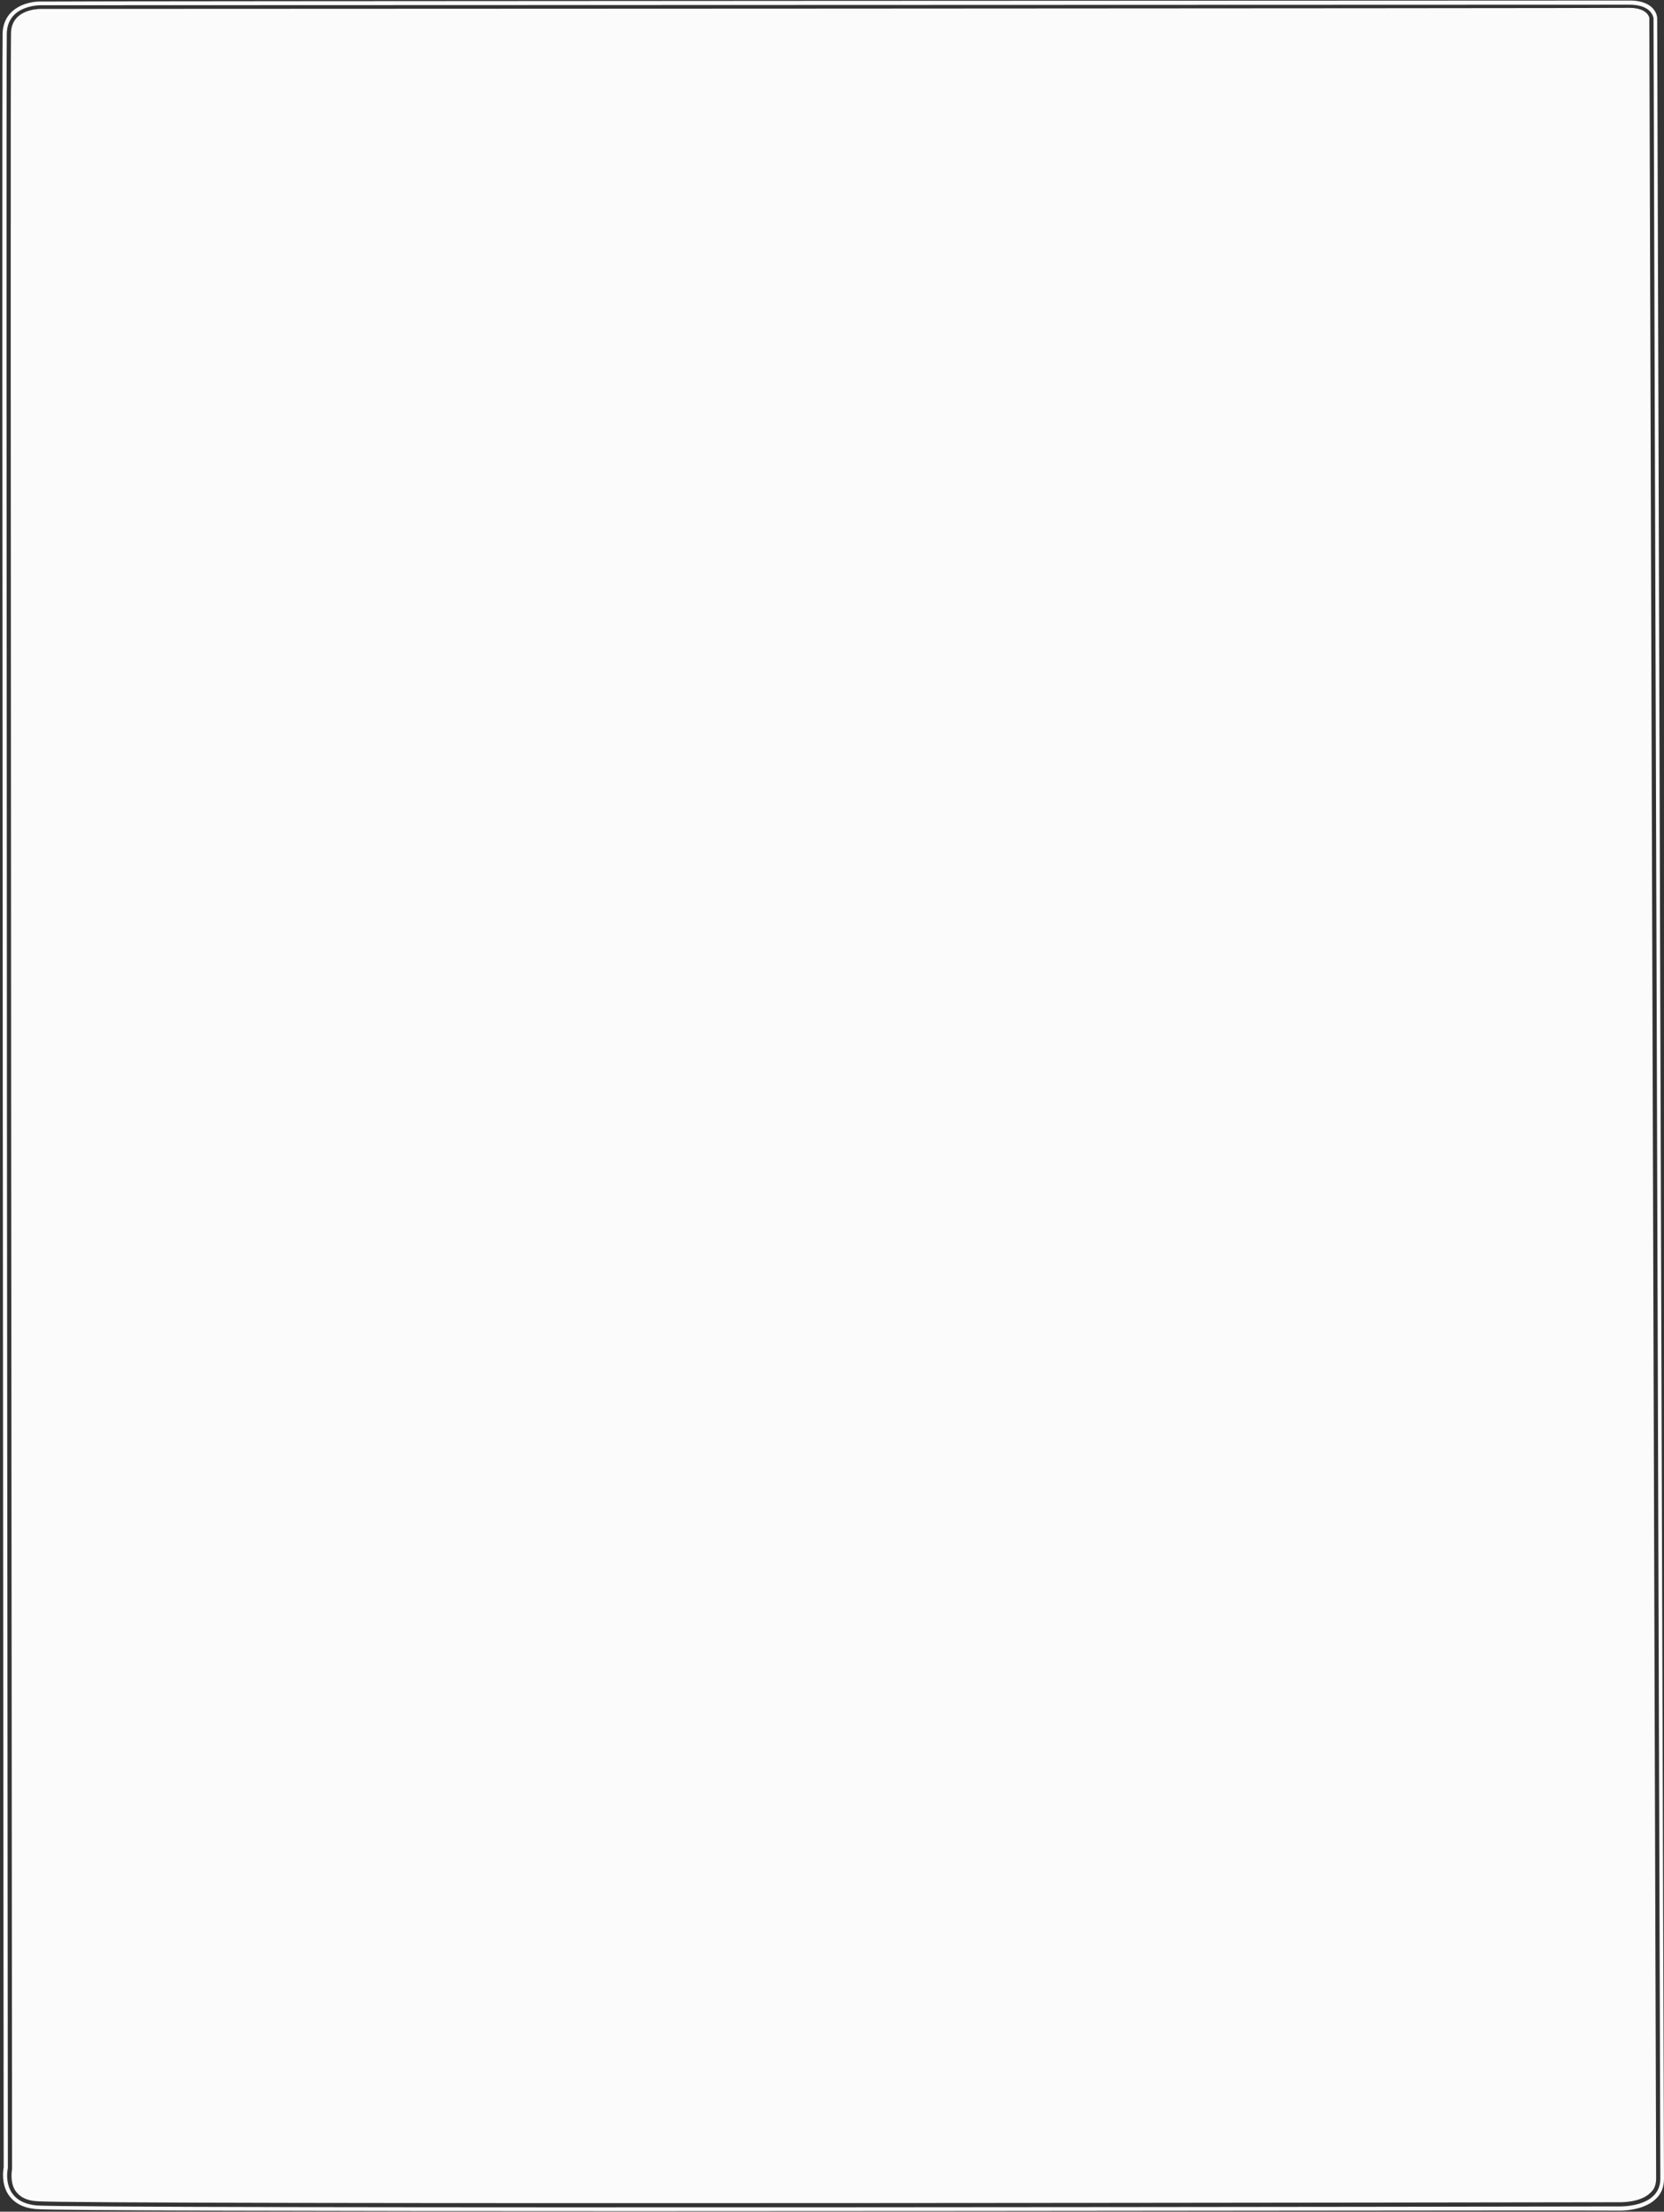
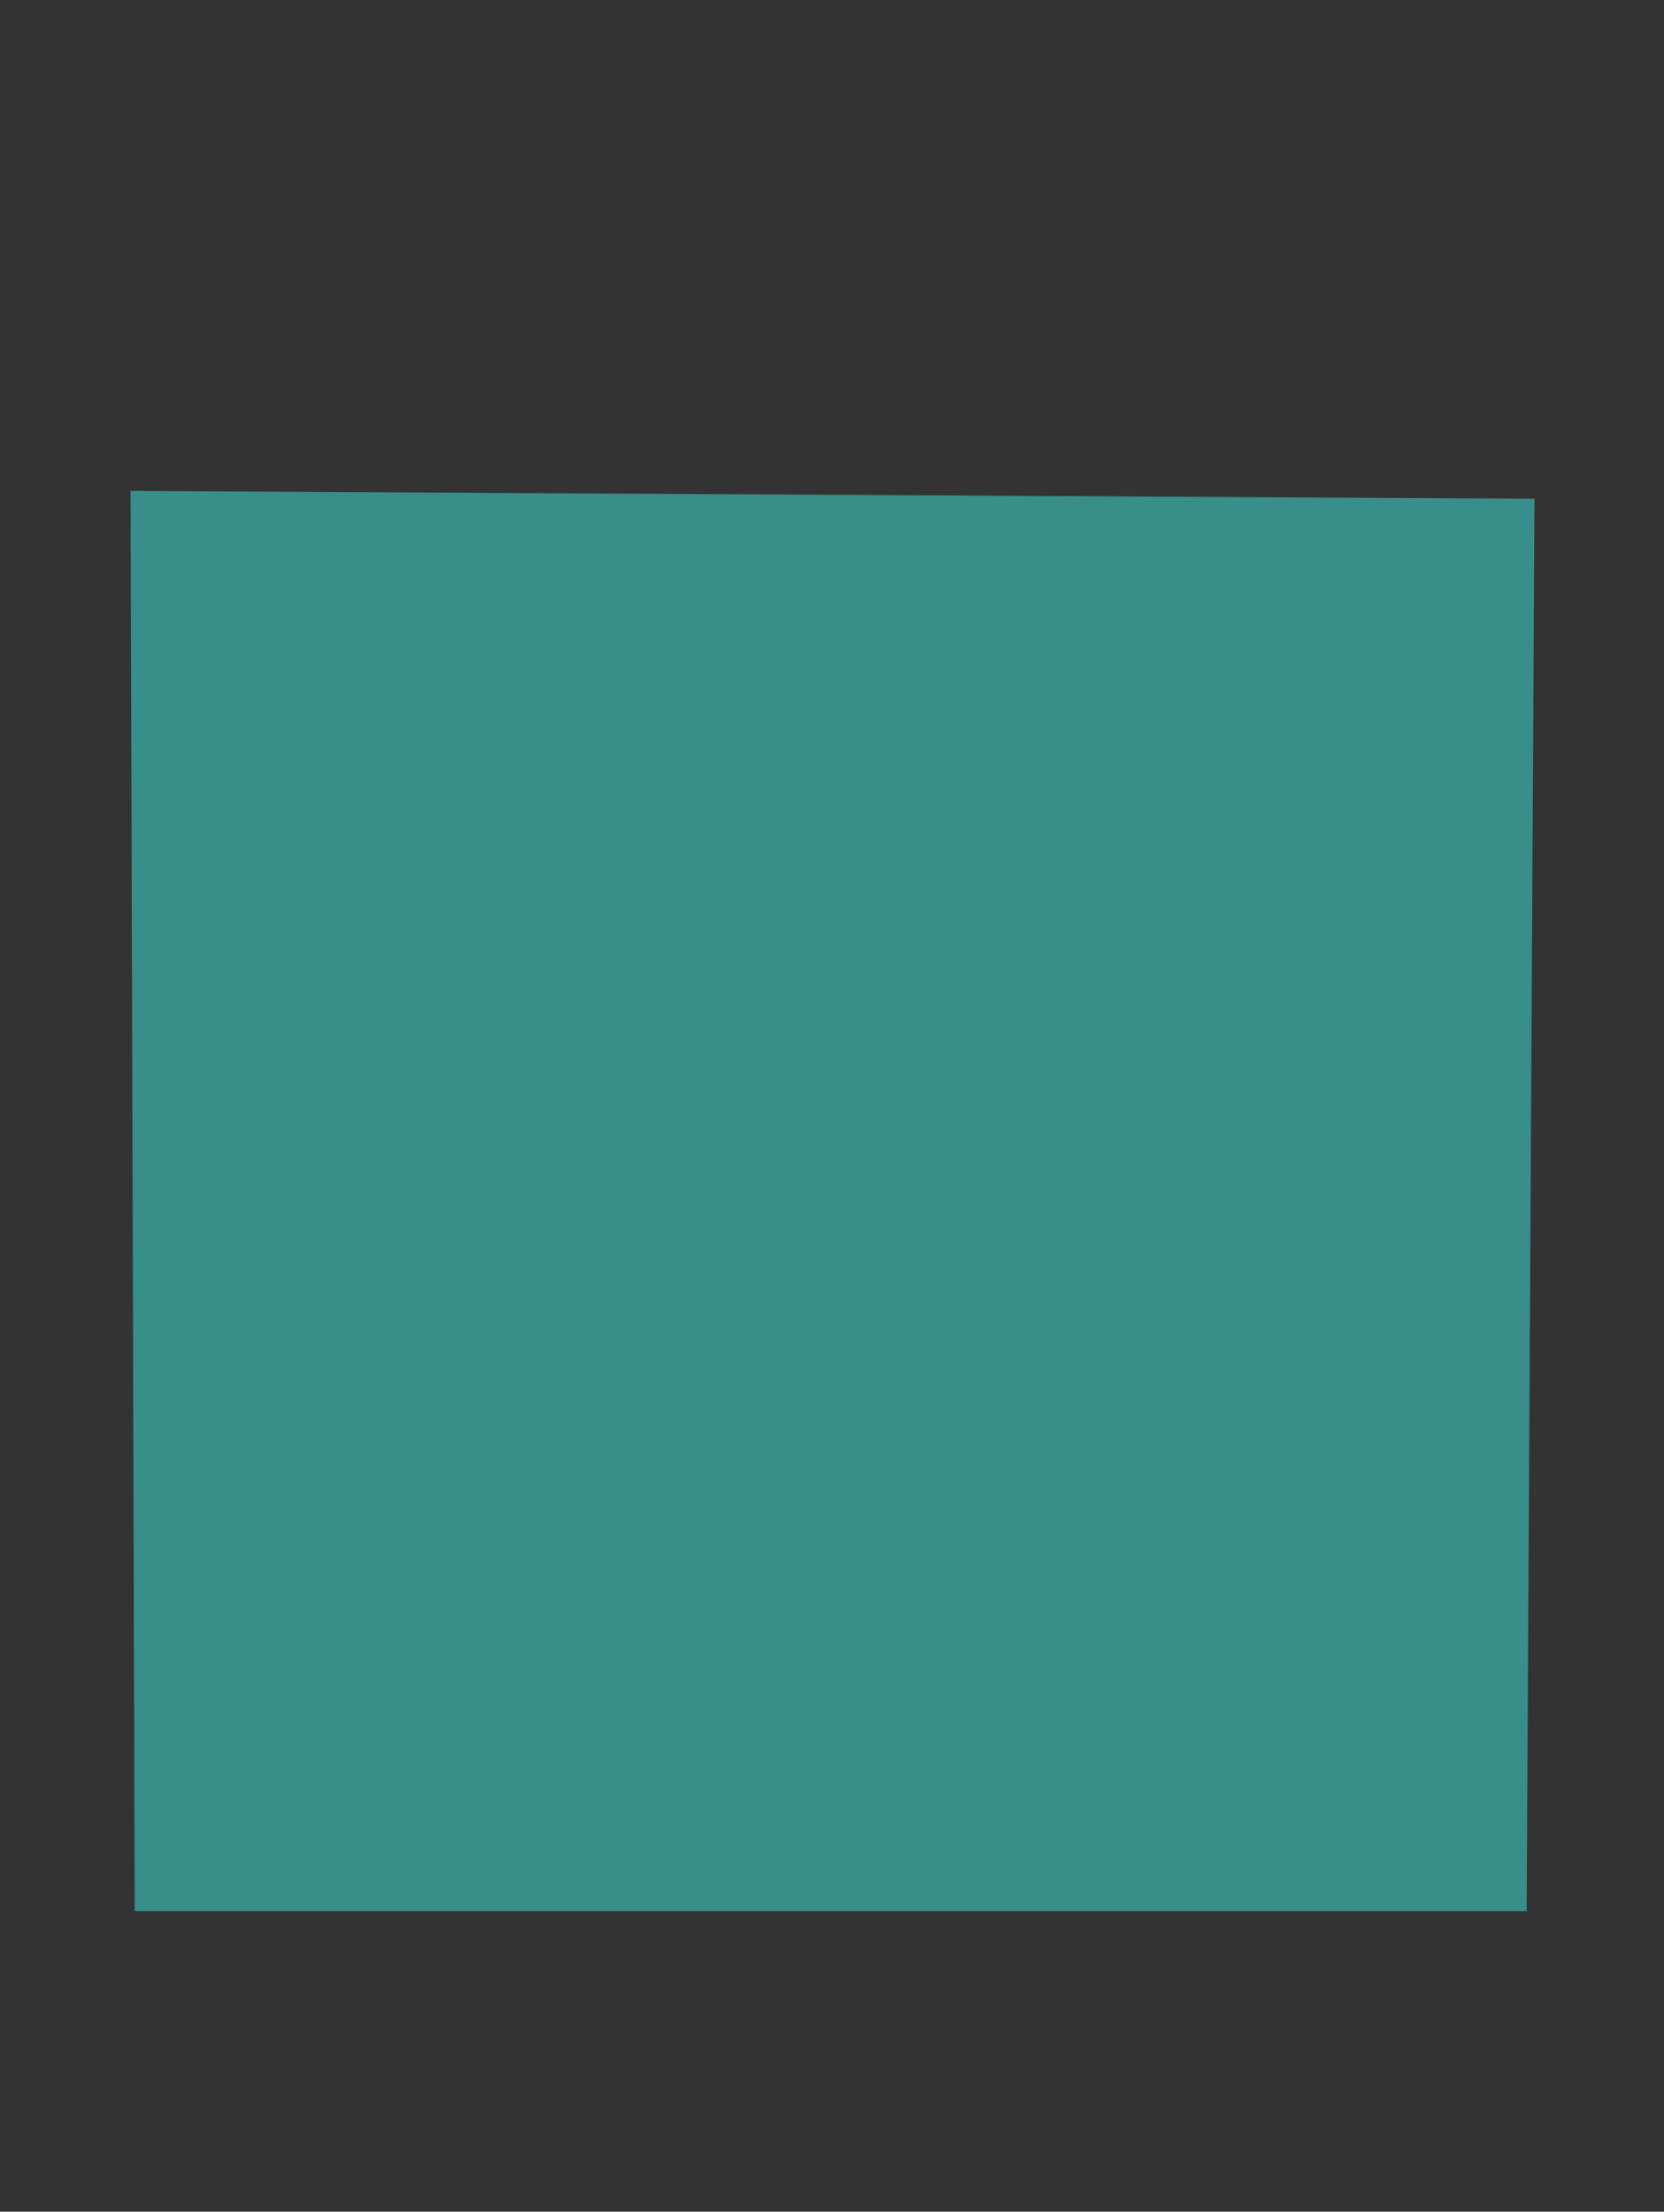
<svg xmlns="http://www.w3.org/2000/svg" fill="#000000" height="421.7" preserveAspectRatio="xMidYMid meet" version="1" viewBox="-0.5 -0.1 317.4 421.7" width="317.4" zoomAndPan="magnify">
  <rect x="-0.5" y="-0.1" width="317.4" height="421.7" fill="#333333" stroke="none" />
  <g id="change1_1">
    <path clip-rule="evenodd" d="M24.4,93.5L292.2,95l-1.5,269.3H25.2L24.4,93.5z" fill="#388e8a" fill-rule="evenodd" />
  </g>
  <g id="change2_1">
-     <path clip-rule="evenodd" d="M7.4,0.9c0,0-6.4-0.2-6.6,5.3C0.6,11.6,1,413.3,1,413.3 s-1.5,6.4,5.4,7.1s301.7,0.2,301.7,0.2s8.1,0.4,8.1-5.3c0-5.6-1.3-411.9-1.3-411.9s-0.2-2.7-4.8-2.6C305.5,0.8,7.4,0.9,7.4,0.9 L7.4,0.9z M120.6,421.5c-59.8,0-111.4-0.1-114.3-0.4c-2.3-0.2-4-1.1-5.1-2.6c-1.5-2.1-1.1-4.8-1-5.3c0-17.5-0.4-401.7-0.2-407 c0.2-4.9,4.9-6.1,7.4-6C9.4,0.1,305.5,0,310.1,0c5.3-0.1,5.5,3.2,5.5,3.3c0,4.1,1.3,406.4,1.3,412c0,1.6-0.5,2.9-1.6,3.9 c-2.5,2.4-7.1,2.2-7.3,2.2C301.1,421.3,203.1,421.5,120.6,421.5z M7.3,1.6c-0.8,0-5.6,0.2-5.7,4.6c-0.2,5.3,0.2,403.1,0.2,407.1 c0,0.1,0,0.1,0,0.2c0,0-0.5,2.5,0.7,4.2c0.8,1.1,2.1,1.8,4,1.9c6.8,0.7,298.7,0.2,301.6,0.2c0.1,0,4.2,0.2,6.2-1.8 c0.8-0.7,1.1-1.6,1.1-2.8c0-5.5-1.3-407.8-1.3-411.9c0,0-0.3-1.9-3.8-1.9c-0.1,0-0.2,0-0.2,0C305.5,1.5,7.4,1.6,7.4,1.6 C7.4,1.6,7.3,1.6,7.3,1.6z" fill="#fbfbfb" fill-rule="evenodd" />
-   </g>
+     </g>
</svg>